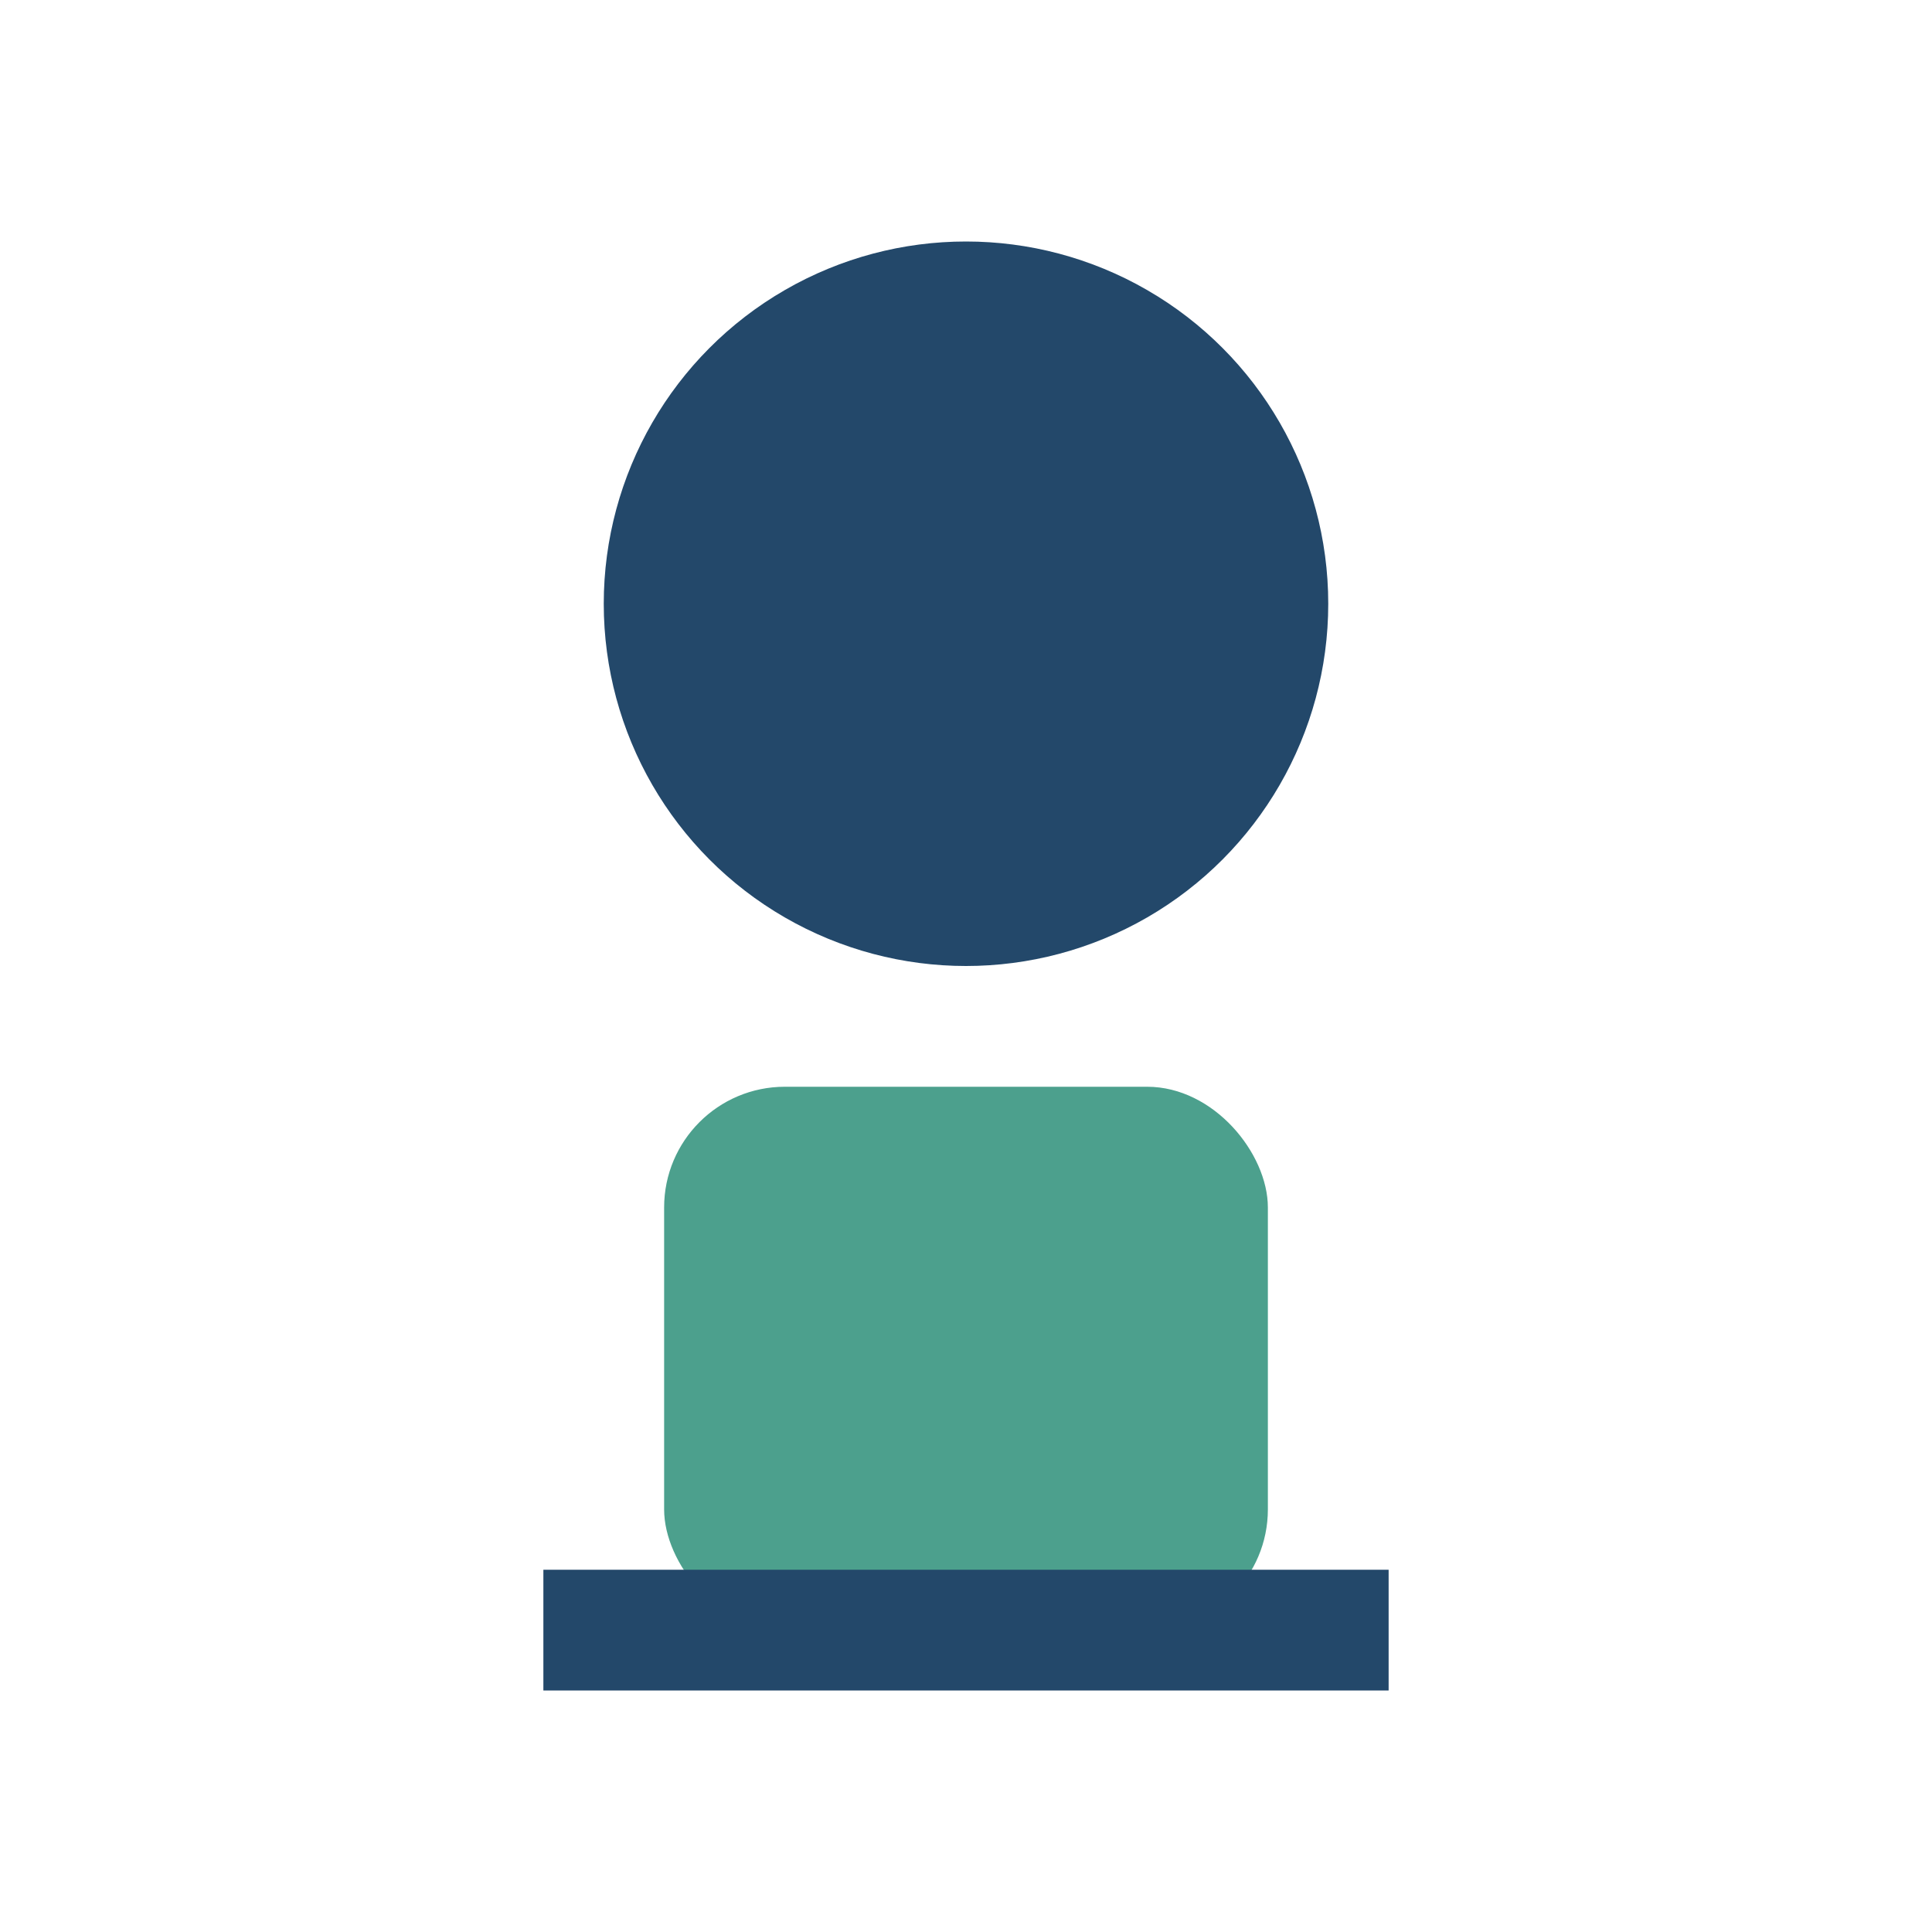
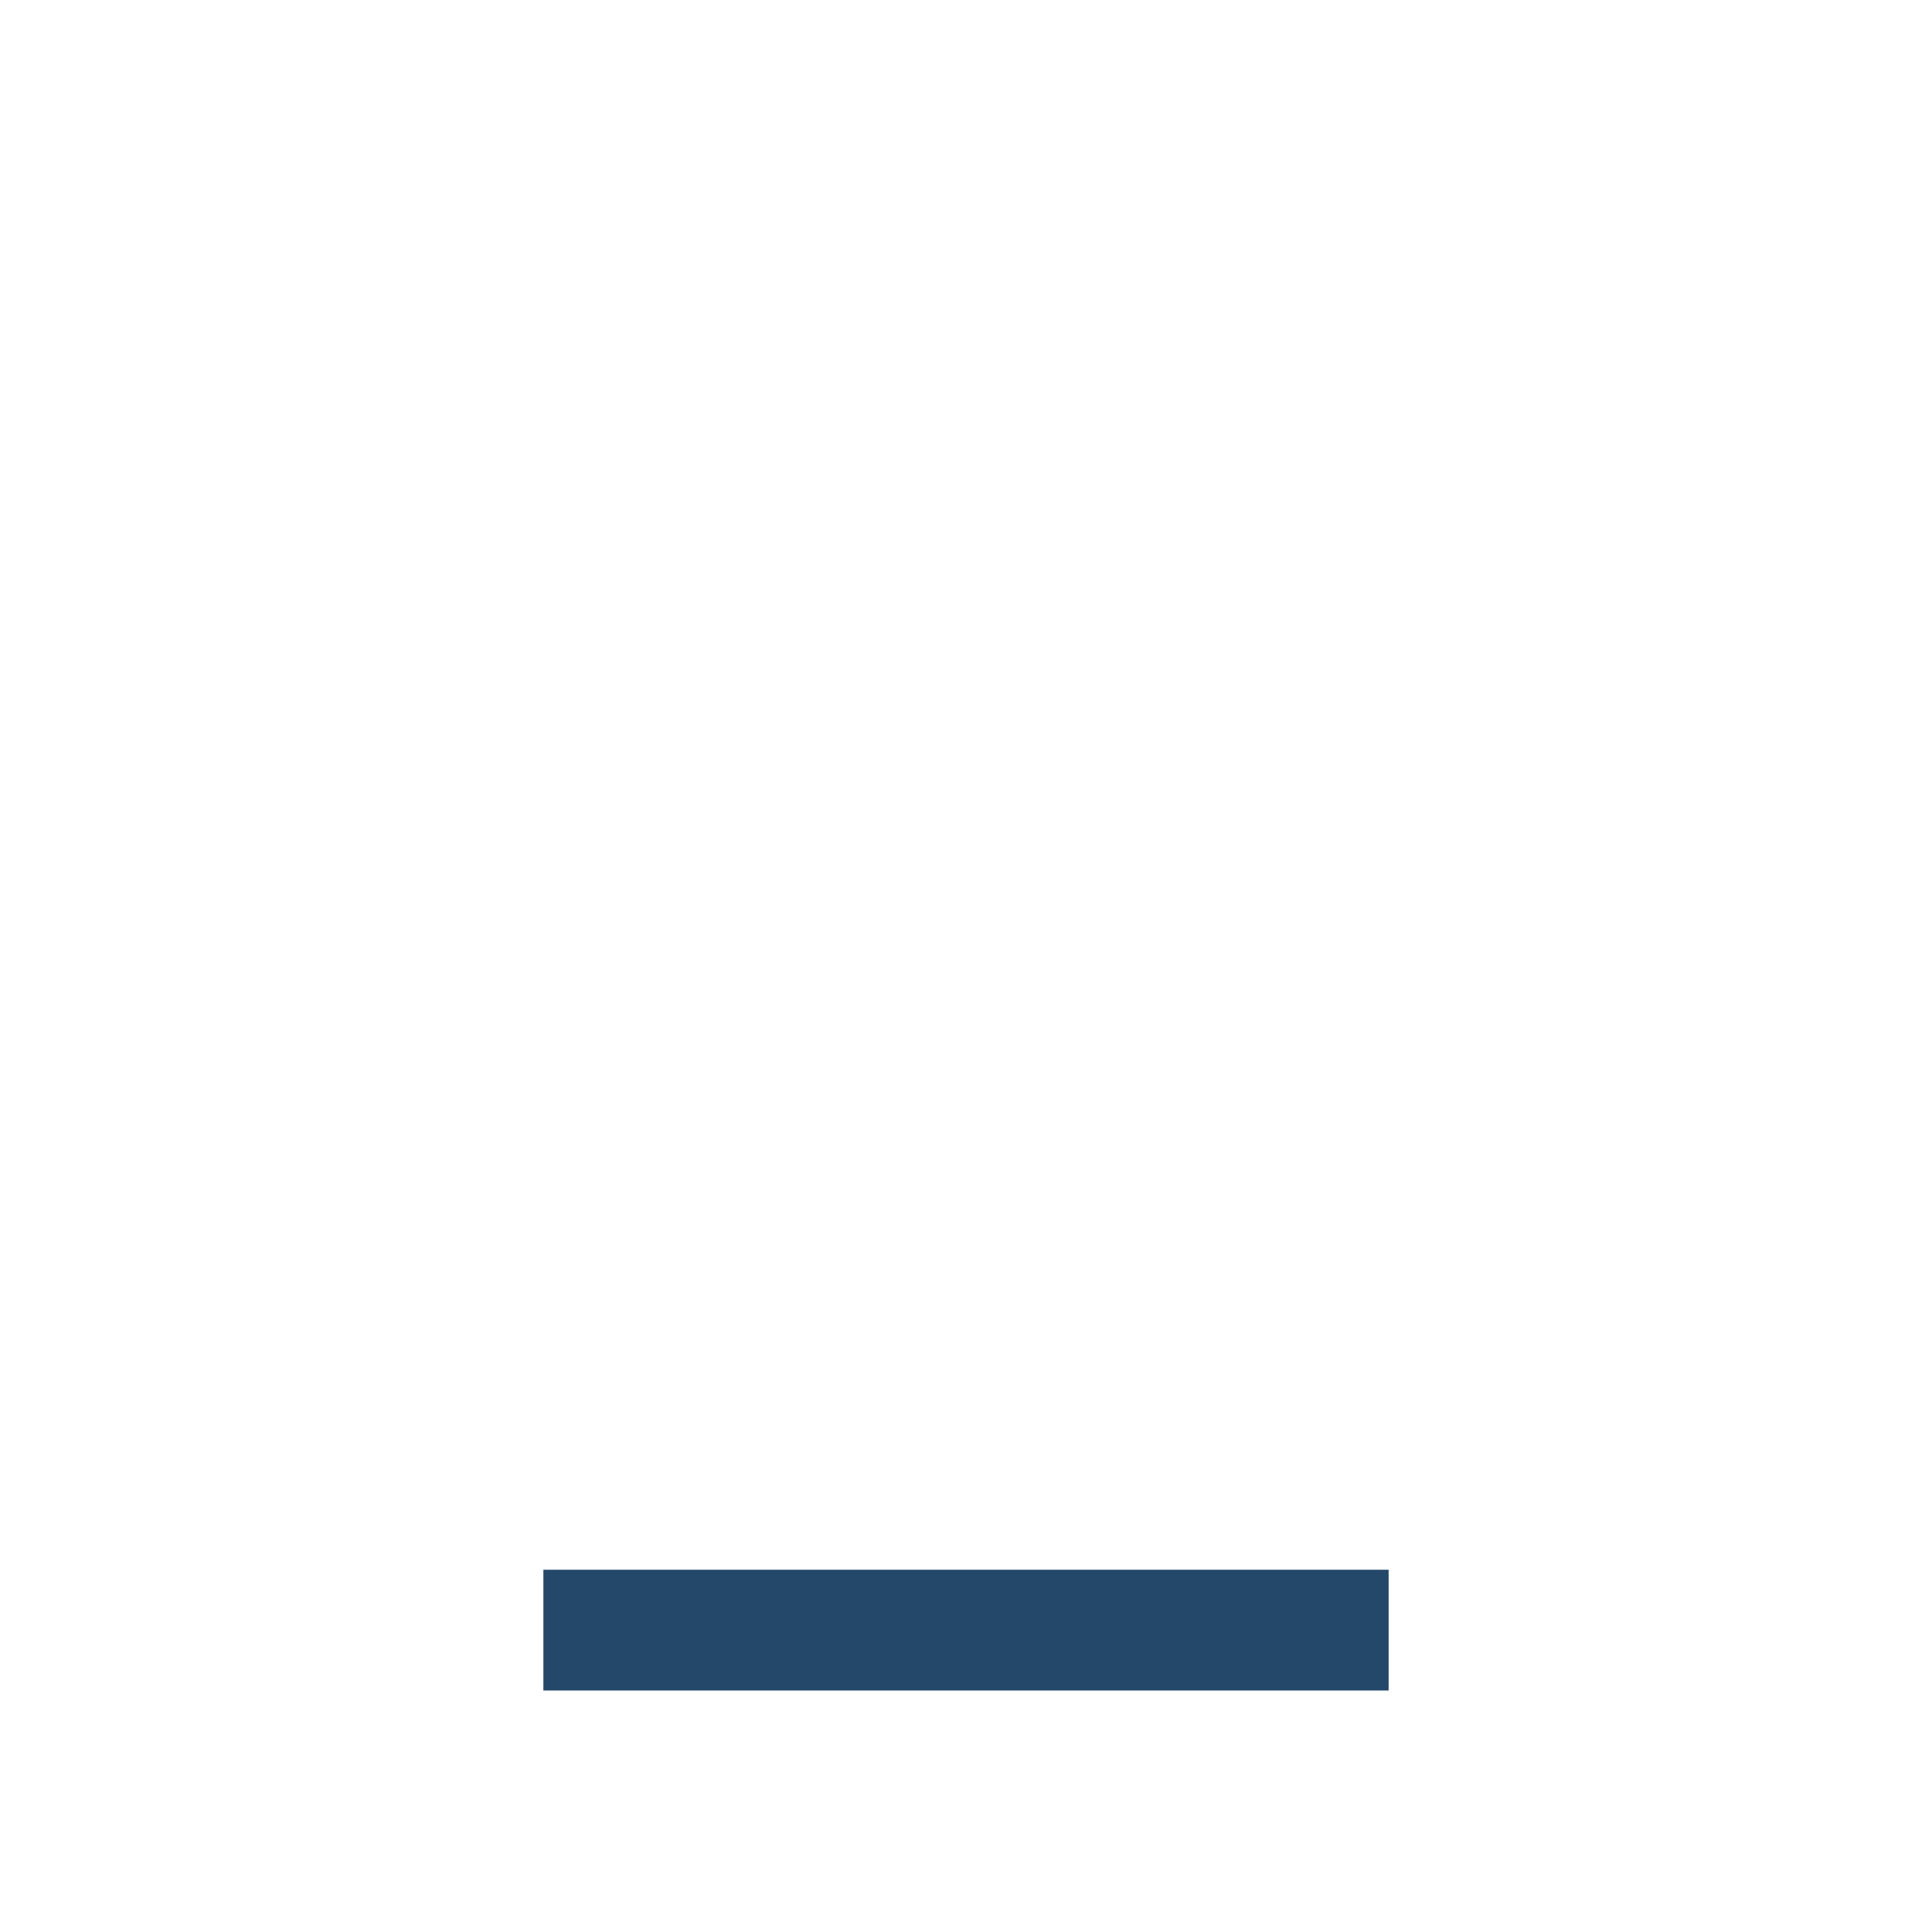
<svg xmlns="http://www.w3.org/2000/svg" width="32" height="32" viewBox="0 0 32 32">
-   <circle cx="16" cy="10" r="6" fill="#23486A" />
-   <rect x="11" y="18" width="10" height="9" rx="2" fill="#4CA08D" />
  <path d="M9 27h14" stroke="#23486A" stroke-width="2" />
</svg>